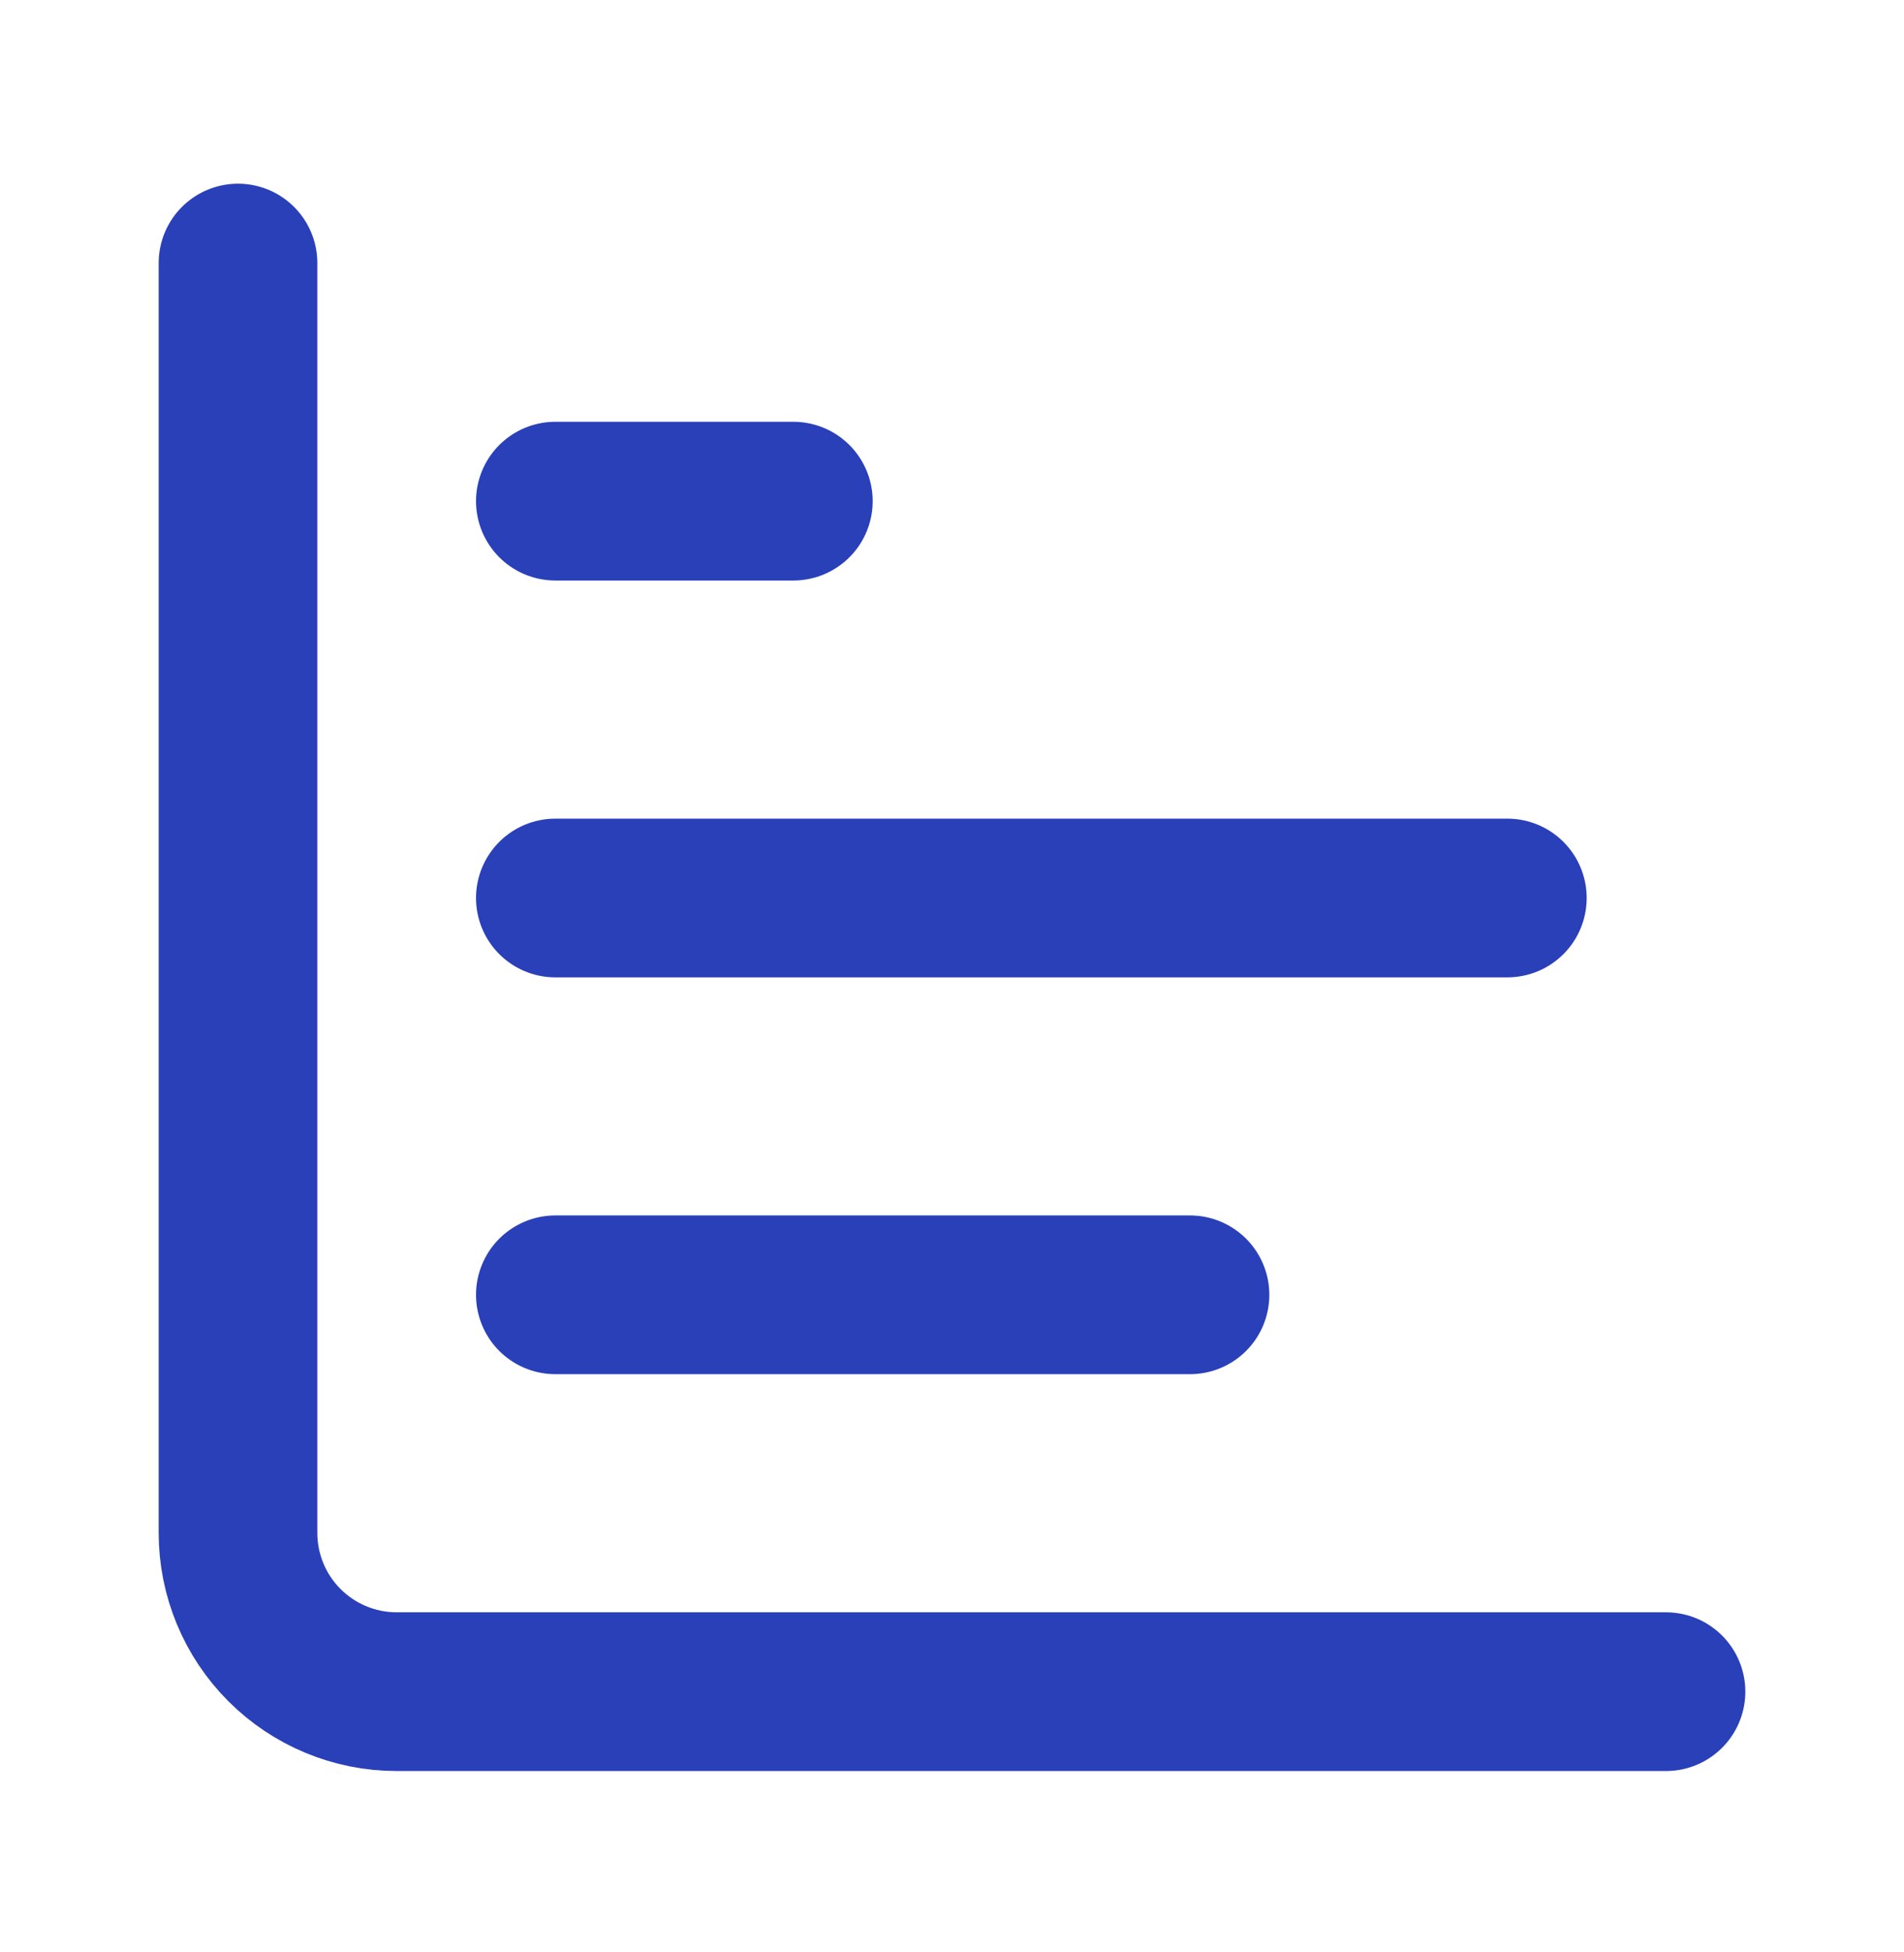
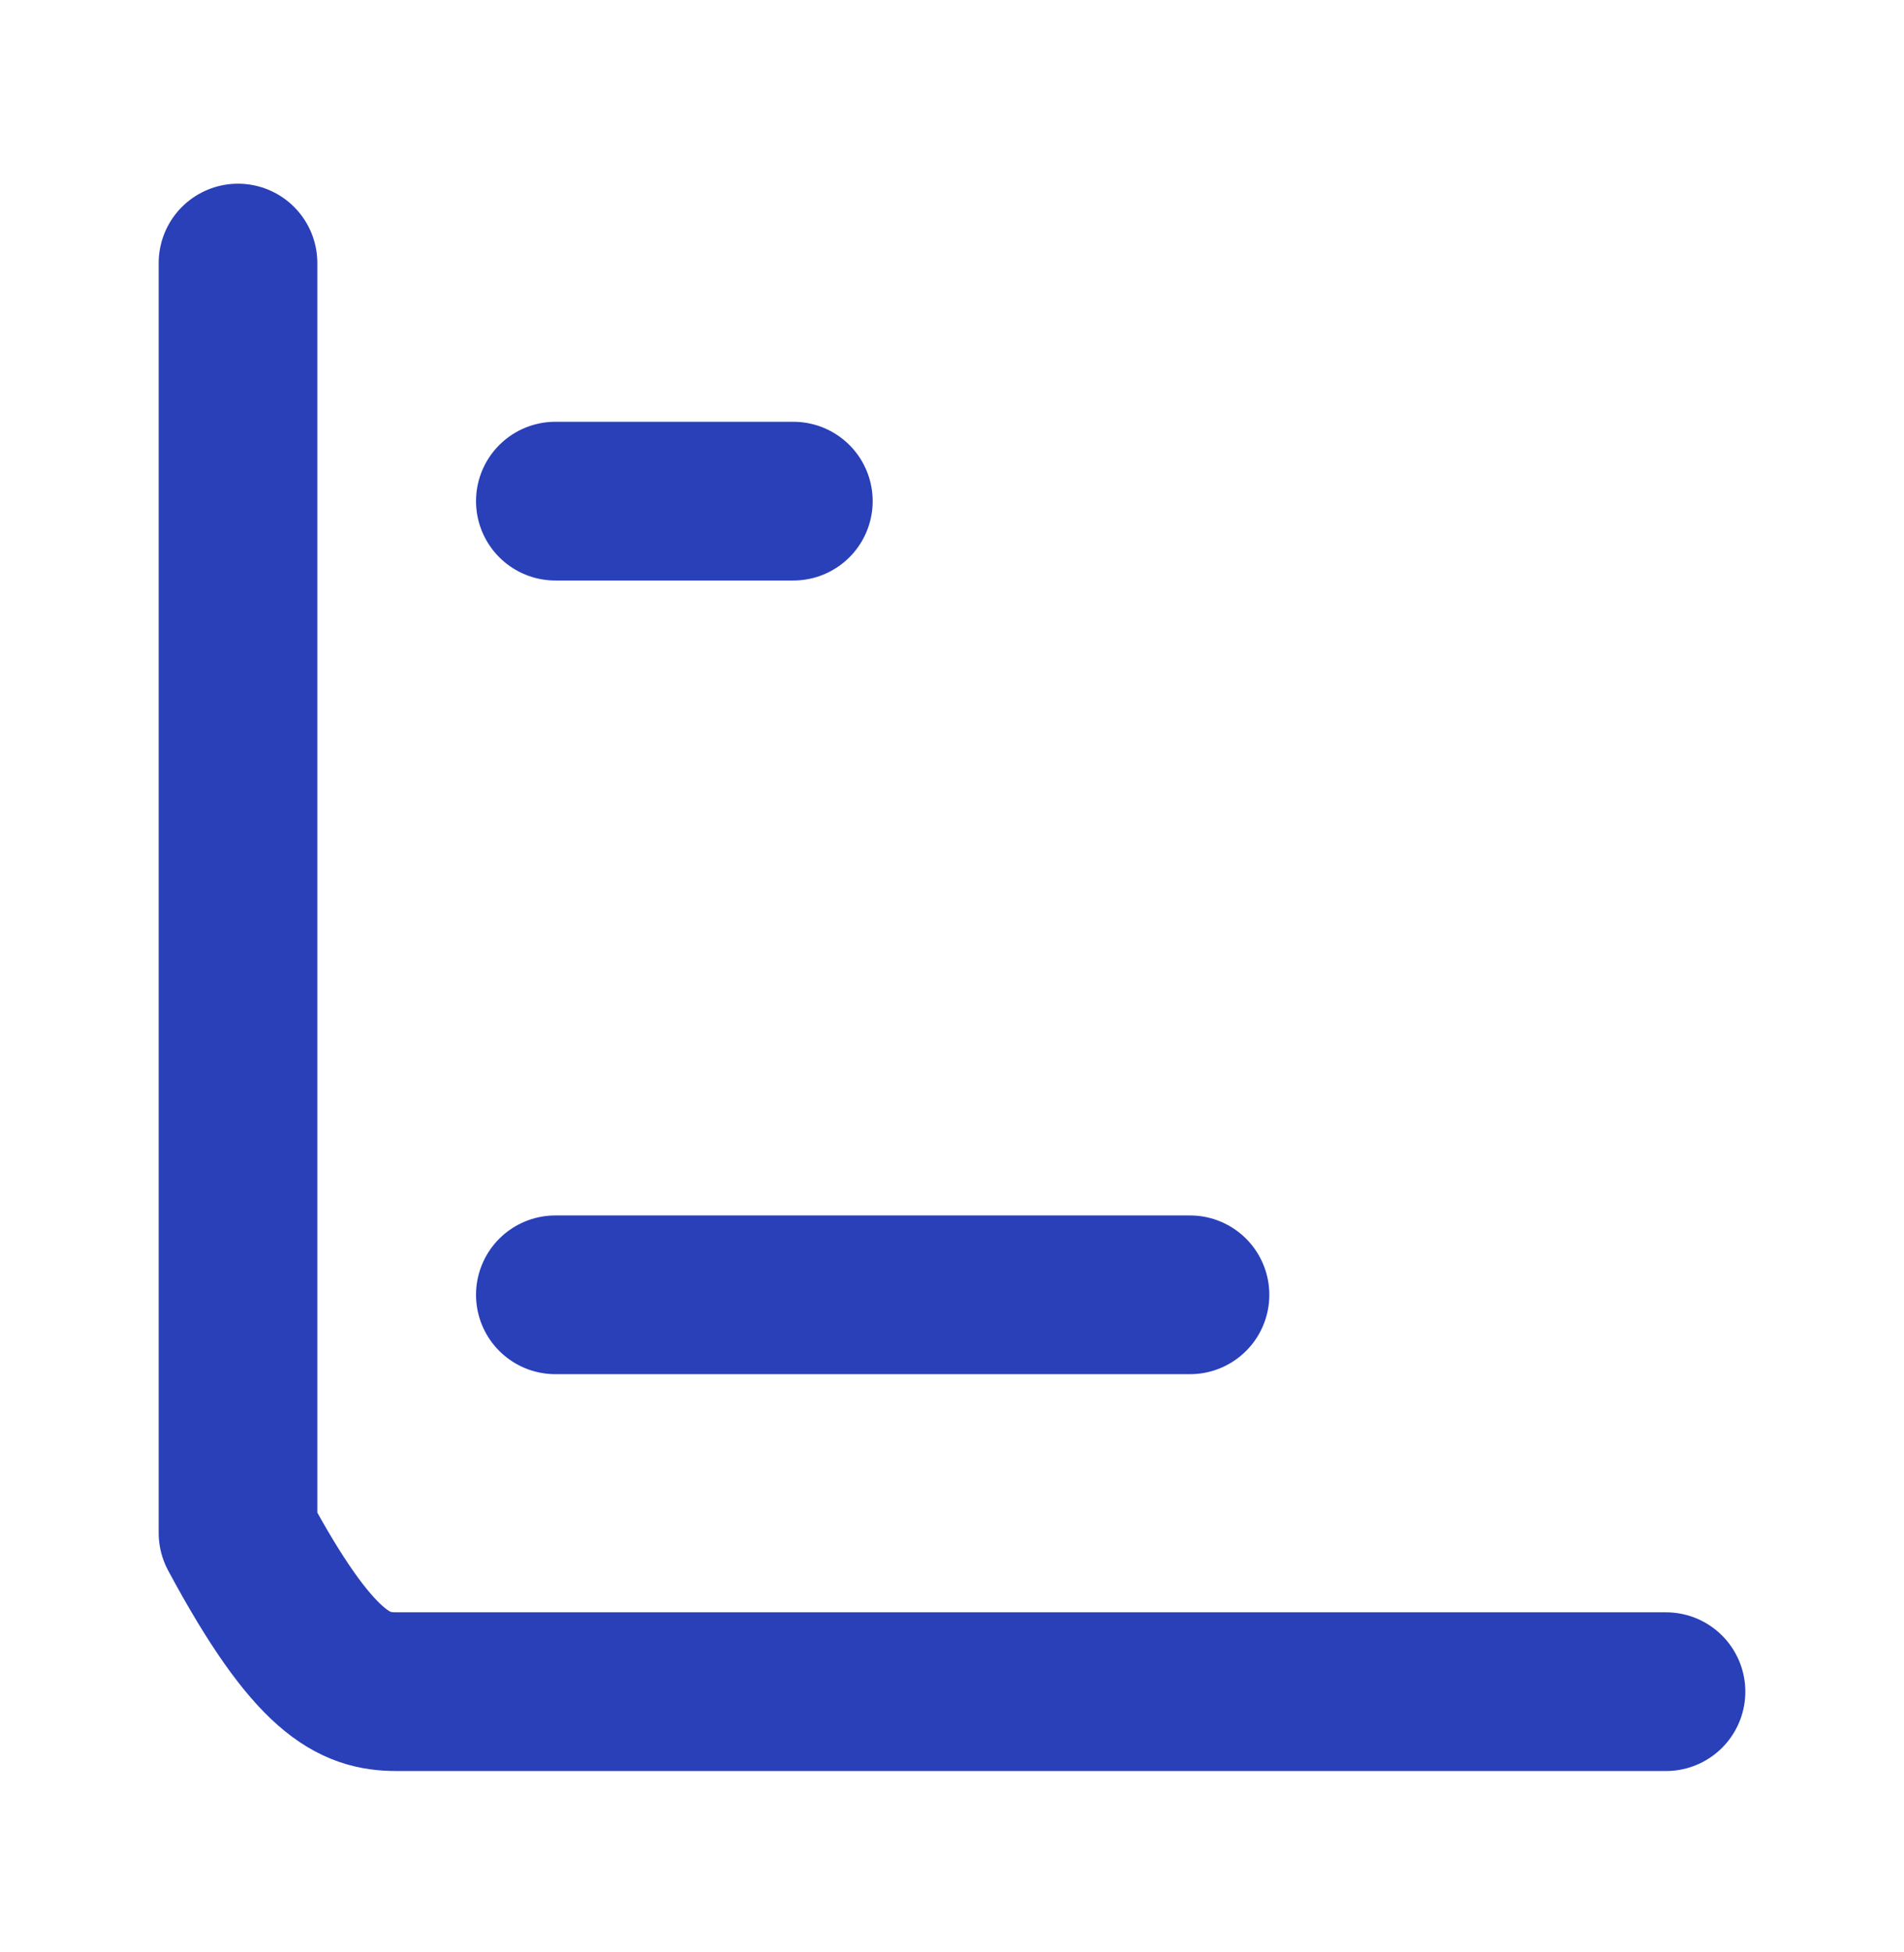
<svg xmlns="http://www.w3.org/2000/svg" width="40" height="41" viewBox="0 0 40 41" fill="none">
-   <path d="M5 5.524V32.191C5 33.075 5.351 33.923 5.976 34.548C6.601 35.173 7.449 35.525 8.333 35.525H35" stroke="#2940B9" stroke-width="3.333" stroke-linecap="round" stroke-linejoin="round" />
+   <path d="M5 5.524V32.191C6.601 35.173 7.449 35.525 8.333 35.525H35" stroke="#2940B9" stroke-width="3.333" stroke-linecap="round" stroke-linejoin="round" />
  <path d="M11.667 27.191H25" stroke="#2940B9" stroke-width="3.333" stroke-linecap="round" stroke-linejoin="round" />
-   <path d="M11.667 18.858H31.667" stroke="#2940B9" stroke-width="3.333" stroke-linecap="round" stroke-linejoin="round" />
  <path d="M11.667 10.524H16.667" stroke="#2940B9" stroke-width="3.333" stroke-linecap="round" stroke-linejoin="round" />
</svg>